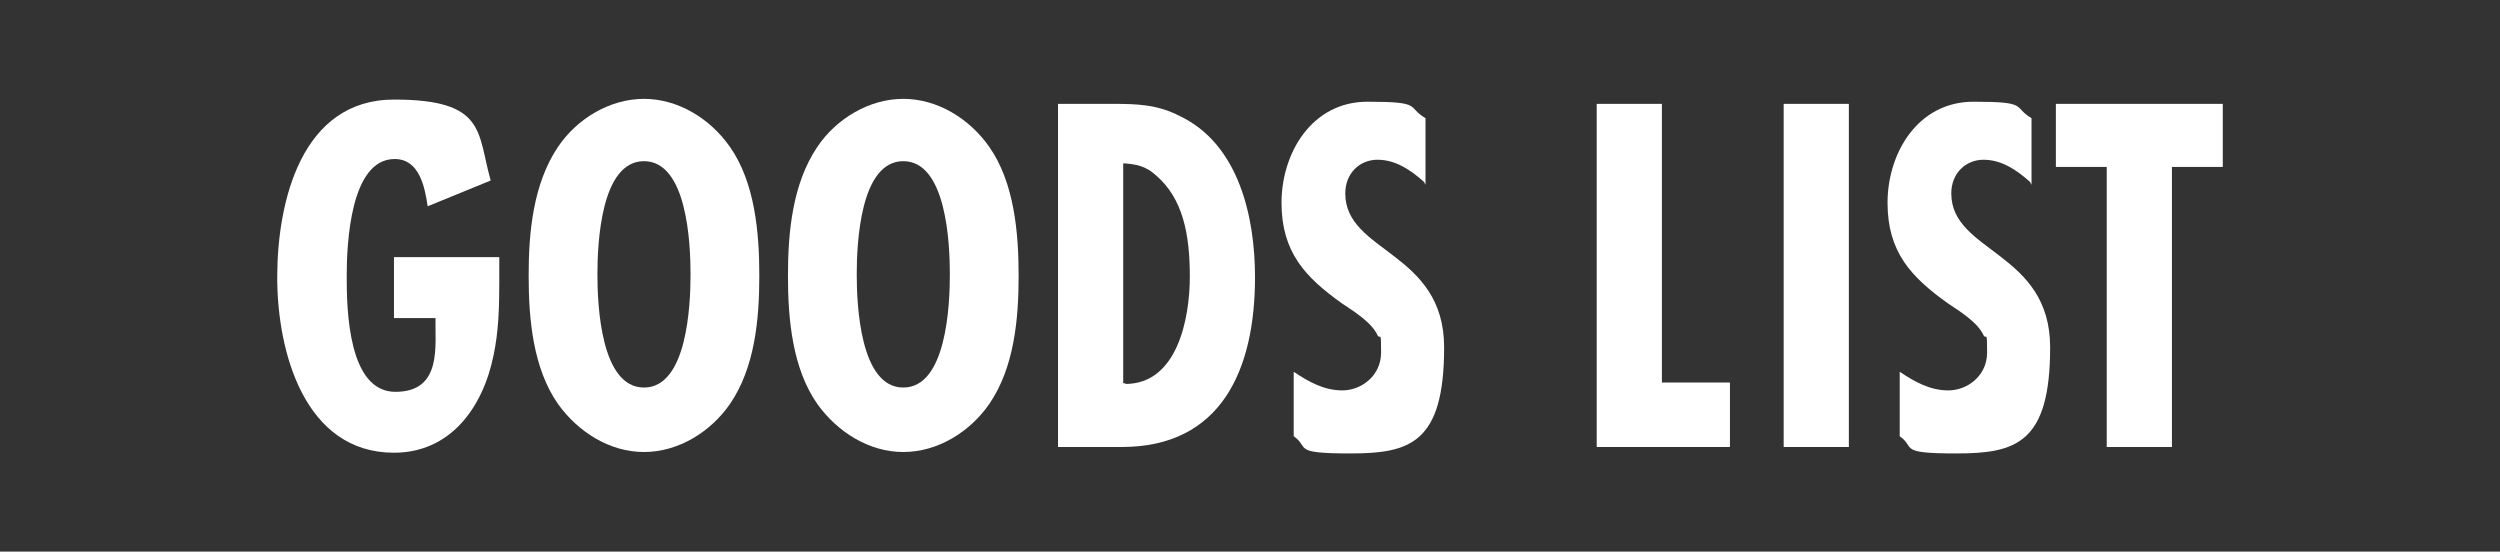
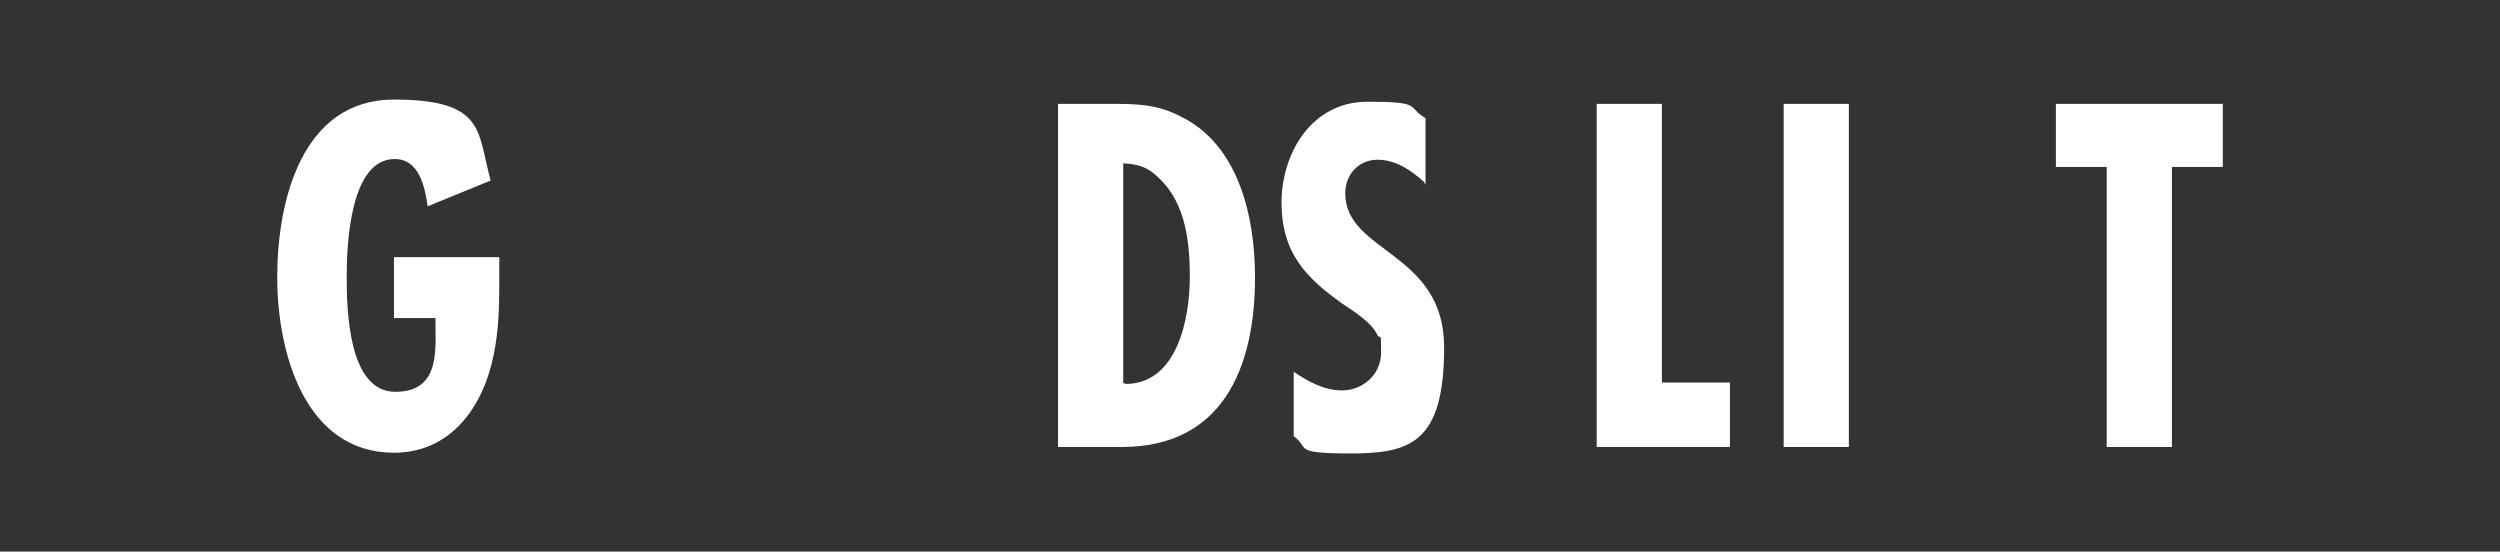
<svg xmlns="http://www.w3.org/2000/svg" id="l" width="349" height="77" version="1.1" viewBox="0 0 349 77">
  <rect x="0" y="0" width="349" height="77" fill="#333333" stroke="none" />
  <defs>
    <style>
      .st0 {
        fill: #fff;
      }
    </style>
  </defs>
  <path class="st0" d="M69.7,35.8c0,1.2,0,2.4,0,3.7,0,3.4-.1,6.8-.8,10.1-1.5,7.4-6.1,13.6-13.9,13.6-12.4,0-16.3-13.9-16.3-24.5s3.4-24.8,16.3-24.8,11.6,4.6,13.5,11.3l-8.8,3.6c-.4-2.8-1.2-6.6-4.6-6.6-6.2,0-6.7,11.8-6.7,16.4s.2,16.1,6.8,16.1,5.5-6.5,5.6-10.3h-5.8v-8.5h14.7Z" />
-   <path class="st0" d="M101.9,56.4c-2.7,3.9-7.2,6.7-12,6.7s-9.2-2.8-12-6.7c-3.5-5-4.1-11.9-4.1-17.9s.6-12.8,4.1-18c2.7-4,7.3-6.7,12-6.7s9.2,2.7,12,6.7c3.5,5,4.1,12,4.1,18s-.6,12.8-4.1,17.9ZM89.9,22.5c-6,0-6.5,11.4-6.5,15.8s.5,15.8,6.5,15.8,6.5-11.4,6.5-15.8-.5-15.8-6.5-15.8Z" />
-   <path class="st0" d="M138.1,56.4c-2.7,3.9-7.2,6.7-12,6.7s-9.2-2.8-12-6.7c-3.5-5-4.1-11.9-4.1-17.9s.6-12.8,4.1-18c2.7-4,7.3-6.7,12-6.7s9.2,2.7,12,6.7c3.5,5,4.1,12,4.1,18s-.6,12.8-4.1,17.9ZM126.1,22.5c-6,0-6.5,11.4-6.5,15.8s.5,15.8,6.5,15.8,6.5-11.4,6.5-15.8-.5-15.8-6.5-15.8Z" />
  <path class="st0" d="M155.4,14.5c3.4,0,6.2.1,9.3,1.7,8.2,3.9,10.5,14,10.5,22.5,0,12.9-4.7,23.7-18.6,23.7h-8.9V14.5h7.7ZM157.1,53.6c7.2,0,9-9,9-15s-1-10.9-4.7-14.1c-1.4-1.3-2.8-1.6-4.6-1.7v30.7h.3Z" />
  <path class="st0" d="M198.8,25.4c-1.9-1.7-4-3.1-6.5-3.1s-4.5,1.9-4.5,4.7c0,8.3,13.8,8.1,13.8,21.5s-4.8,14.8-13.1,14.8-5.6-.8-7.9-2.4v-9c2.1,1.4,4.2,2.6,6.8,2.6s5.4-2,5.4-5.3-.1-1.7-.5-2.4c-.8-1.8-3.4-3.4-4.9-4.4-5.2-3.7-8.5-7.2-8.5-14.1s4.2-14.1,12-14.1,5.4.7,8.1,2.3v9.3Z" />
  <path class="st0" d="M222.9,62.4V14.5h9.1v38.9h9.5v9h-18.6Z" />
  <path class="st0" d="M249,62.4V14.5h9.1v47.9h-9.1Z" />
-   <path class="st0" d="M283.4,25.4c-1.9-1.7-4-3.1-6.5-3.1s-4.5,1.9-4.5,4.7c0,8.3,13.8,8.1,13.8,21.5s-4.8,14.8-13.1,14.8-5.6-.8-7.9-2.4v-9c2.1,1.4,4.2,2.6,6.8,2.6s5.4-2,5.4-5.3-.1-1.7-.5-2.4c-.8-1.8-3.4-3.4-4.9-4.4-5.2-3.7-8.5-7.2-8.5-14.1s4.2-14.1,12-14.1,5.4.7,8.1,2.3v9.3Z" />
  <path class="st0" d="M303.2,23.3v39.1h-9.1V23.3h-7.1v-8.8h23.3v8.8h-7.1Z" />
</svg>